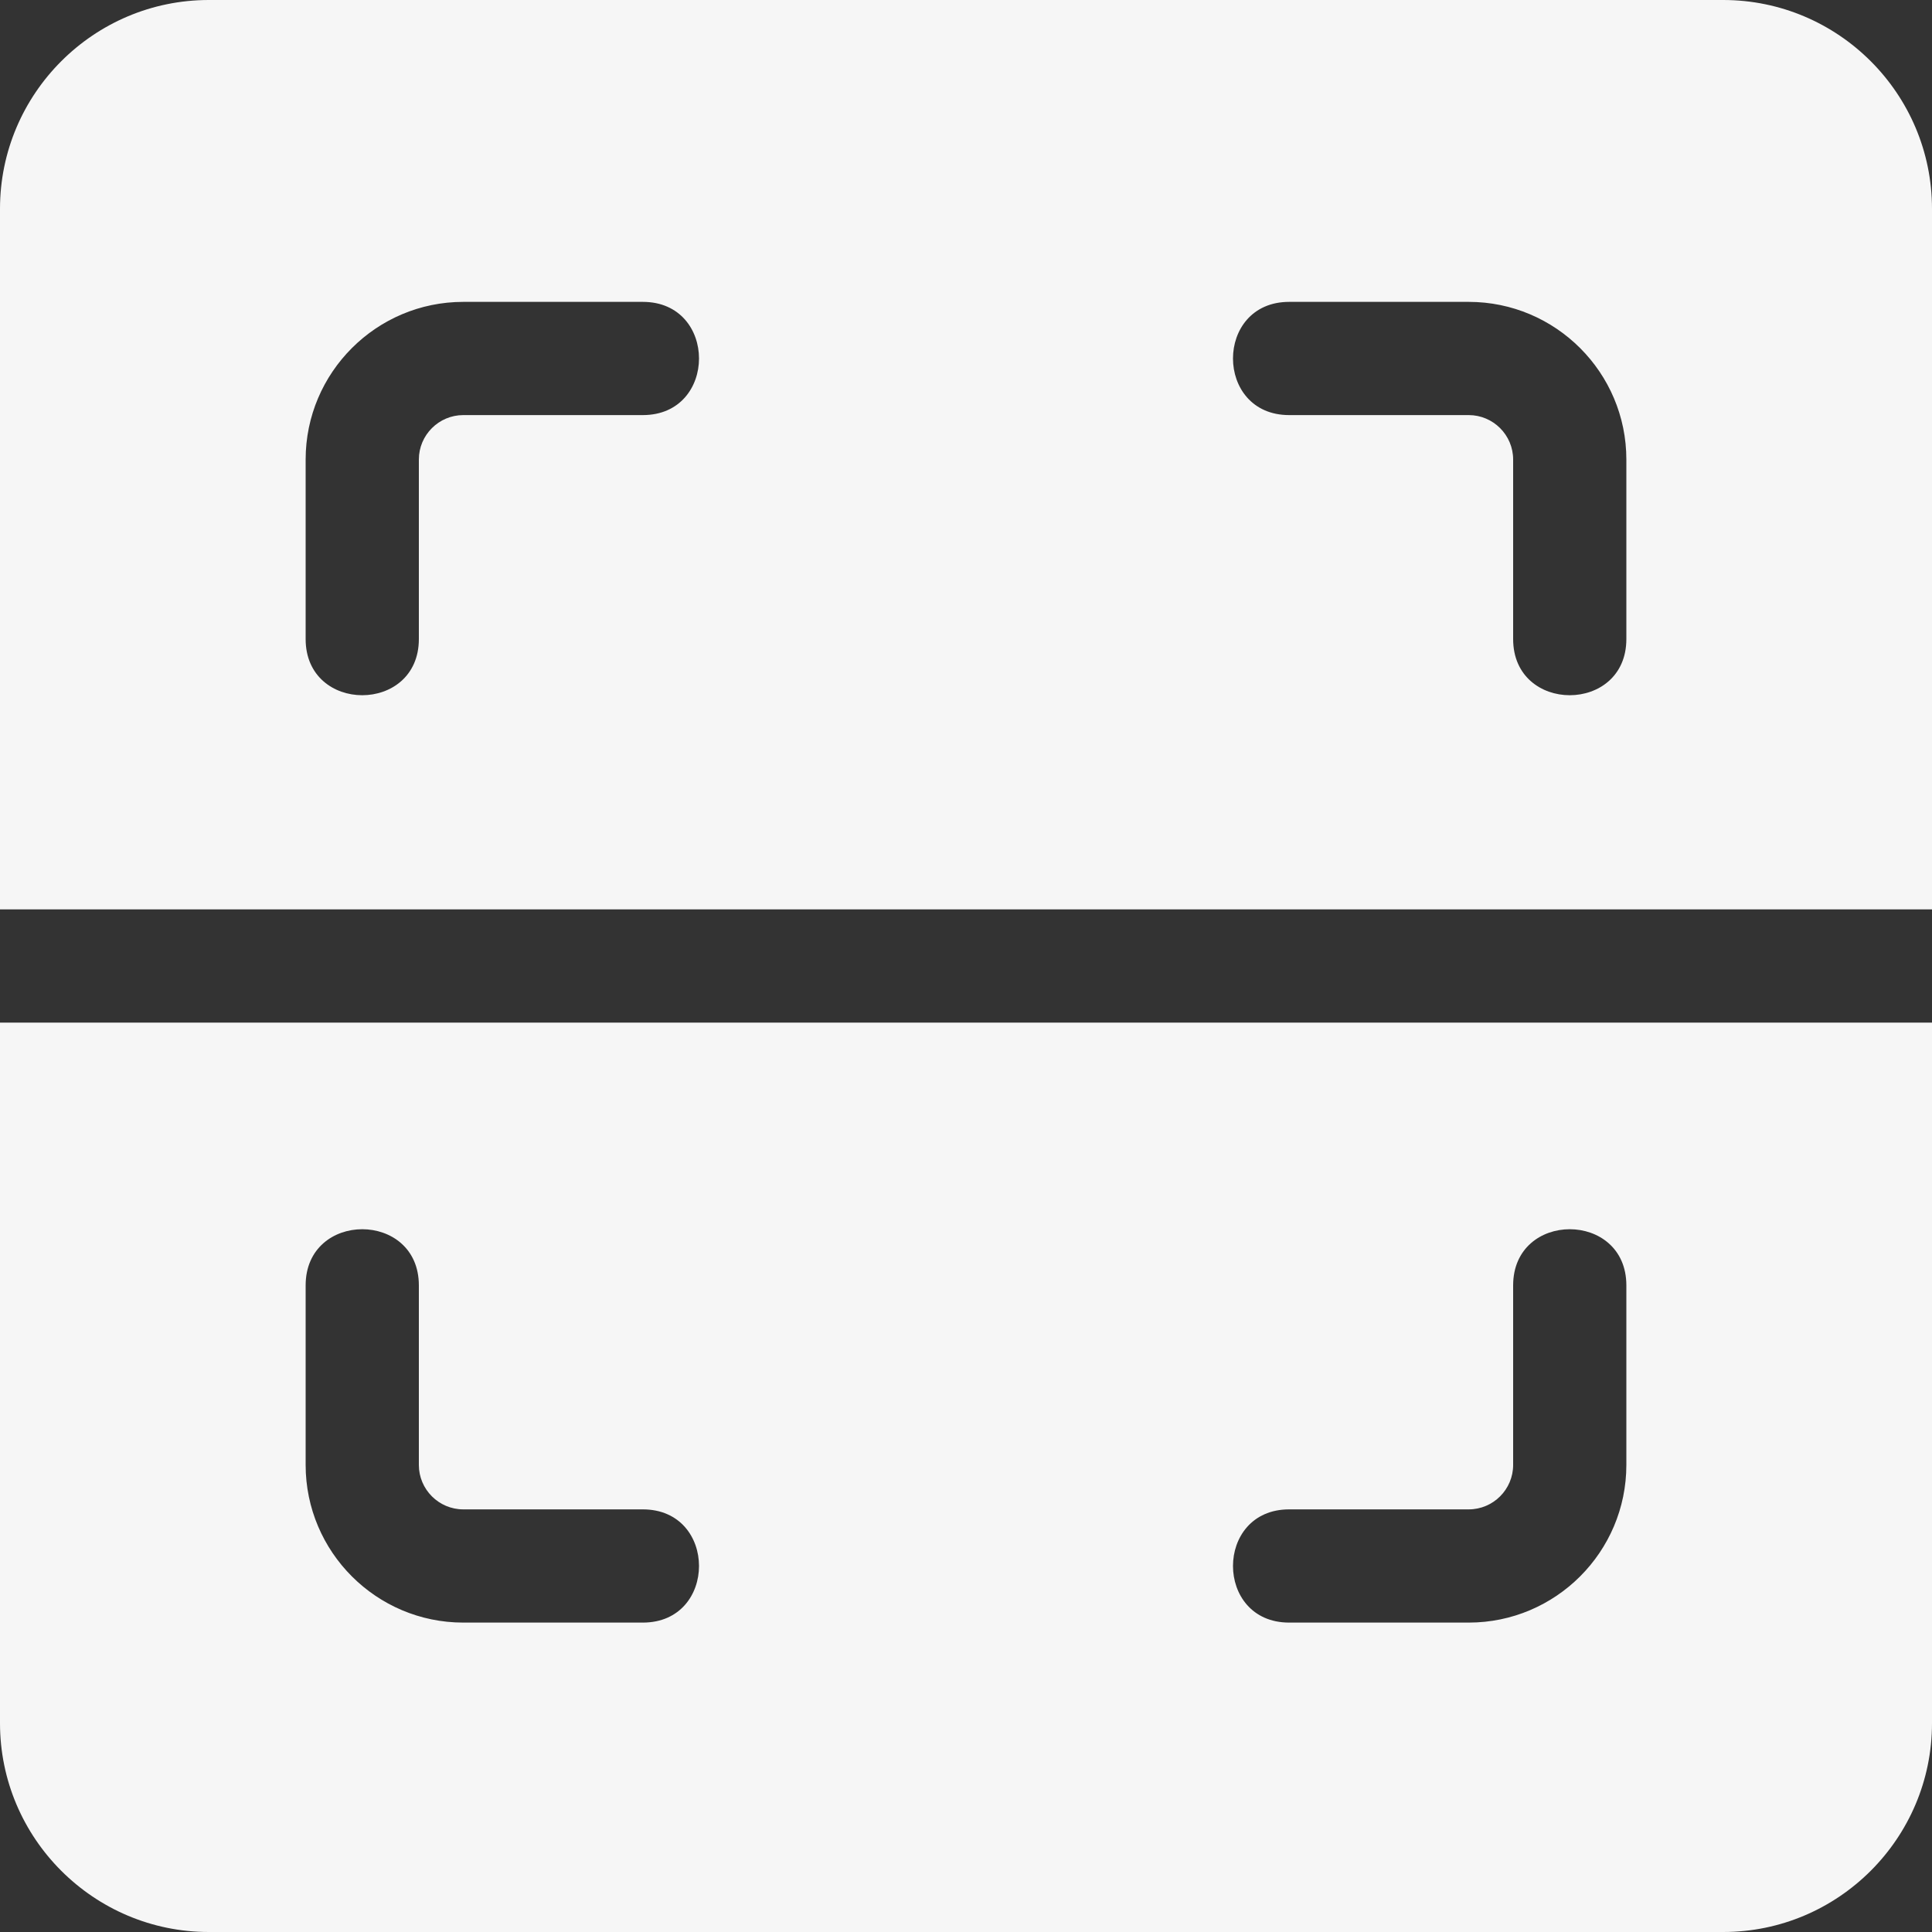
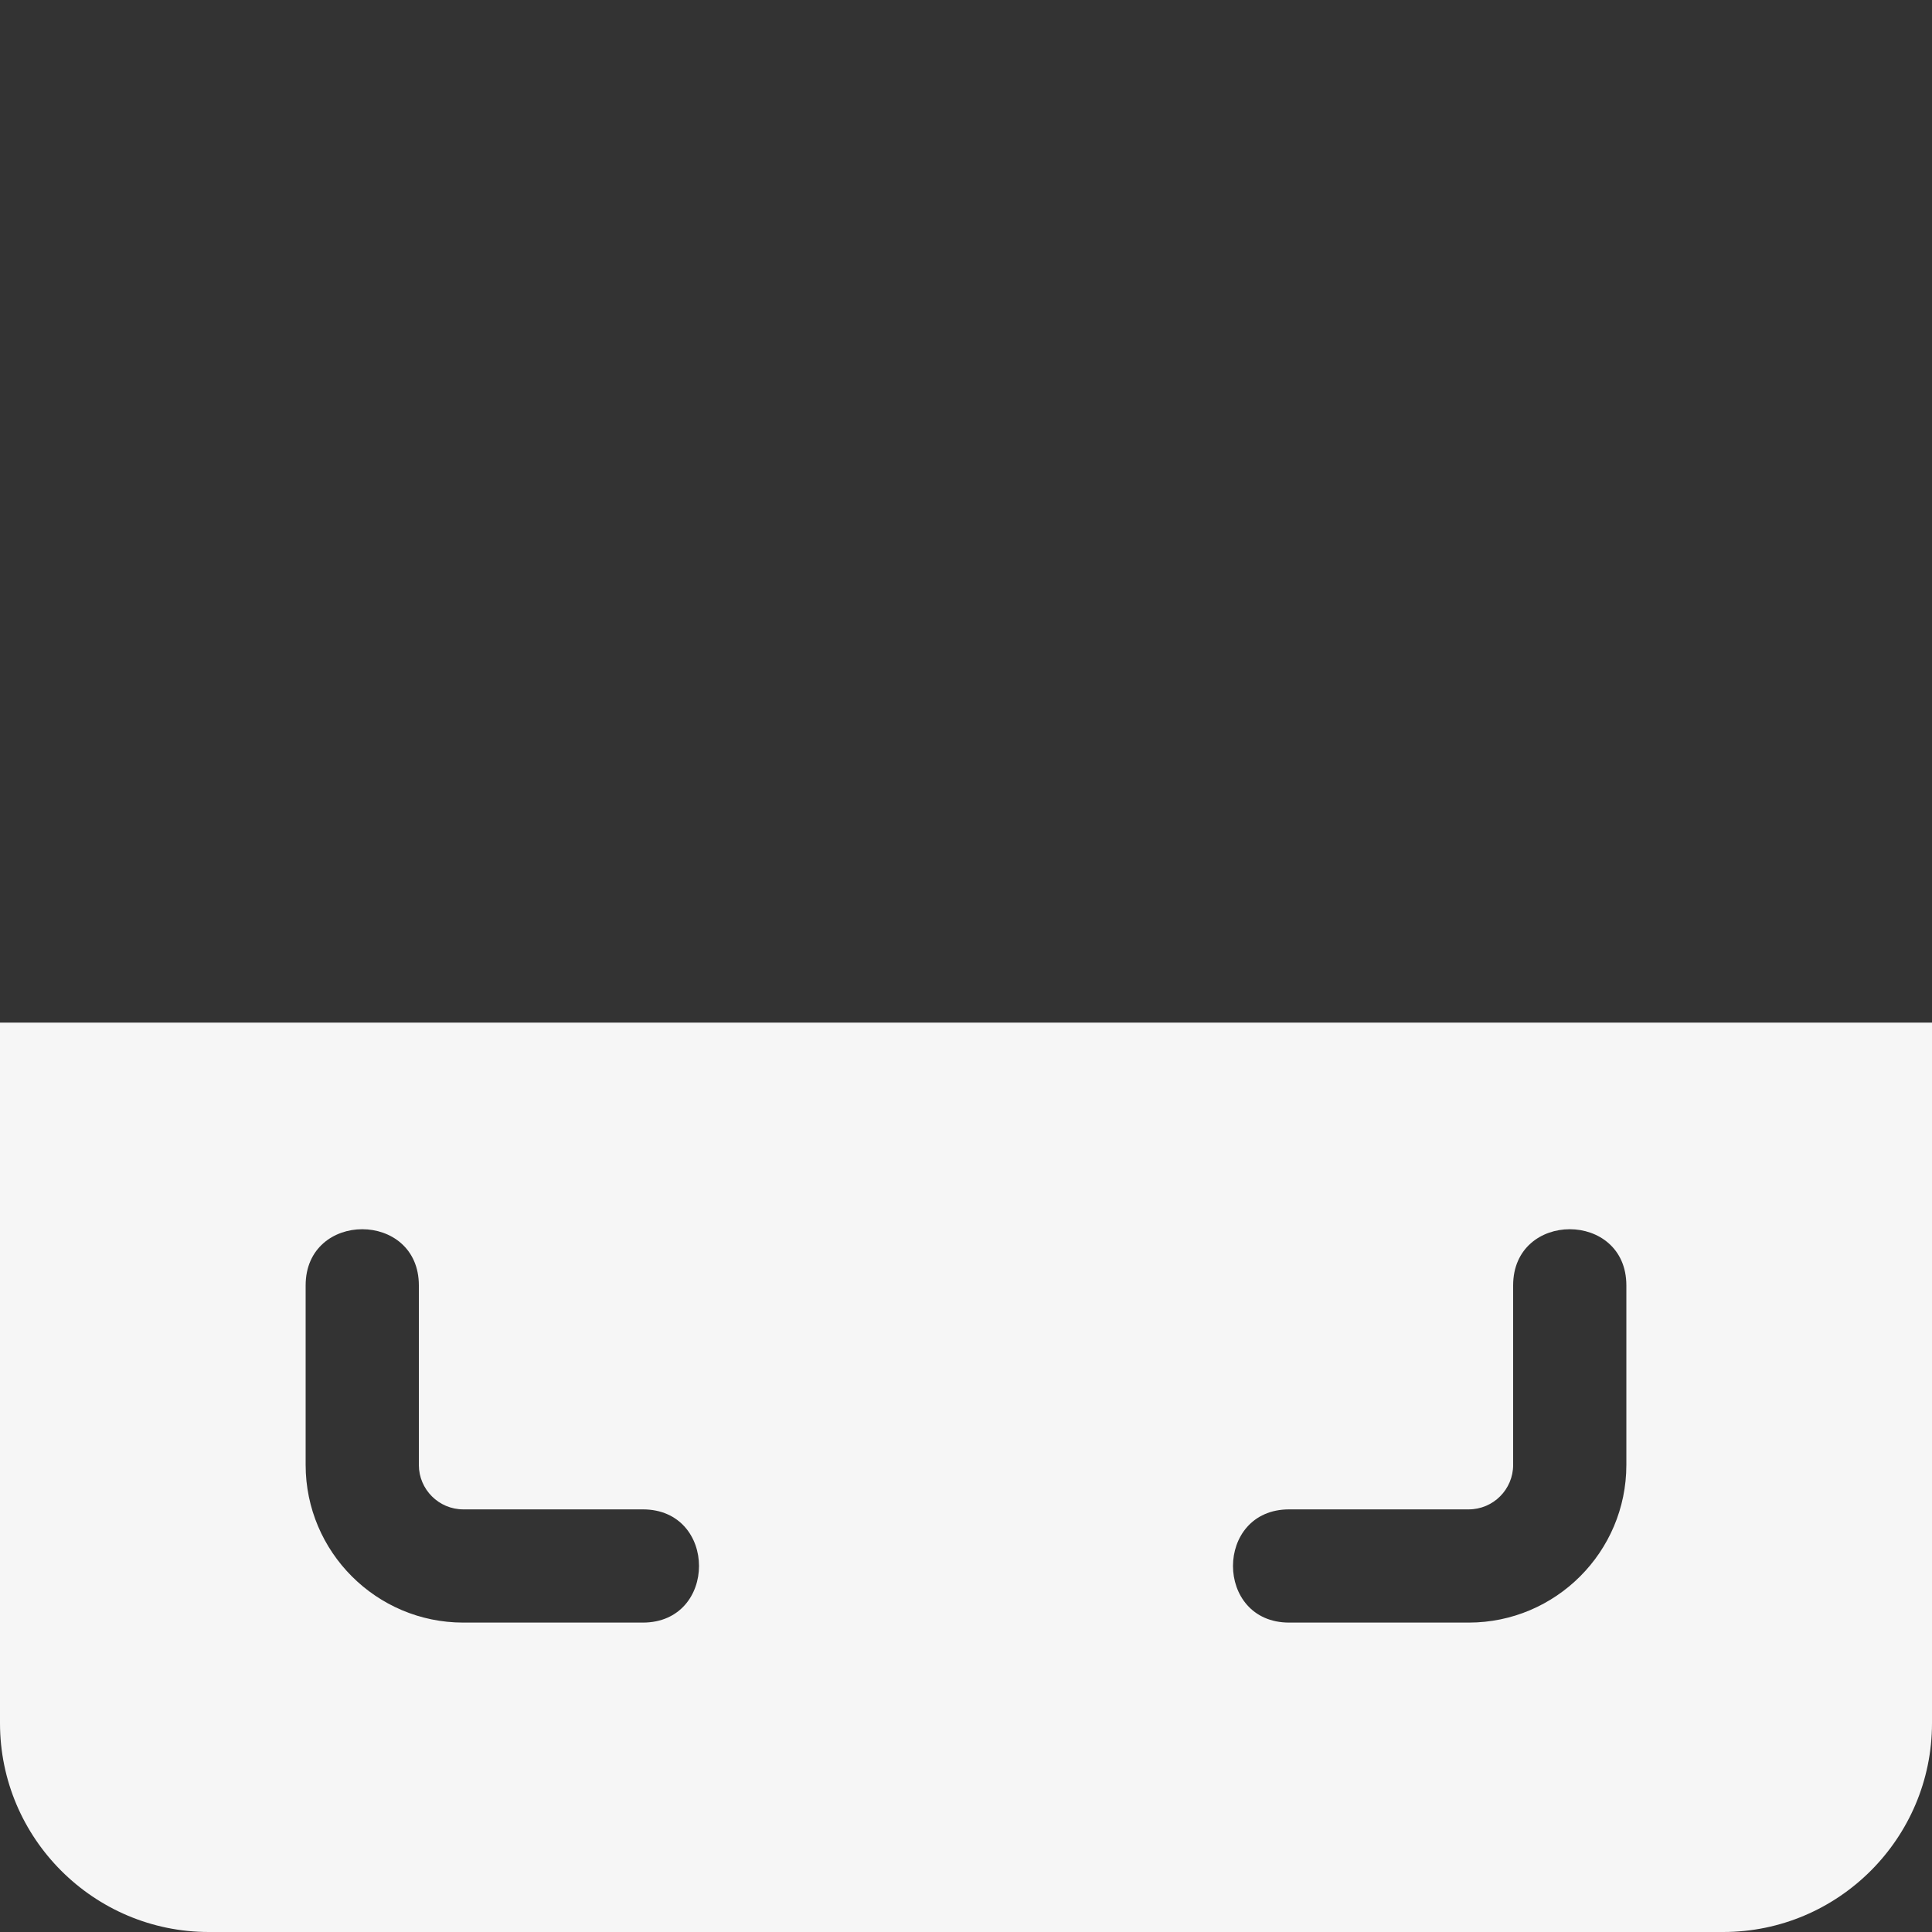
<svg xmlns="http://www.w3.org/2000/svg" width="40" height="40" viewBox="0 0 40 40" fill="none">
  <rect x="0" y="0" width="40" height="40" fill="#333333" stroke="none" />
  <path d="M0 35.677C0 38.06 1.94 40 4.323 40H35.677C38.06 40 40 38.06 40 35.677V21.172H0V35.677ZM26.691 31.25H30.408C30.915 31.25 31.328 30.837 31.328 30.33V26.613C31.328 25.062 33.672 25.062 33.672 26.613V30.33C33.672 32.13 32.208 33.594 30.408 33.594H26.691C25.14 33.594 25.14 31.25 26.691 31.25ZM6.328 26.613C6.328 25.062 8.672 25.062 8.672 26.613V30.33C8.672 30.837 9.085 31.25 9.592 31.25H13.309C14.86 31.25 14.86 33.594 13.309 33.594H9.592C7.792 33.594 6.328 32.13 6.328 30.33V26.613Z" fill="#F6F6F6" />
-   <path d="M35.677 0C27.441 0 54.118 0 4.323 0C1.94 0 0 1.94 0 4.323V18.828H40V4.323C40 1.94 38.06 0 35.677 0ZM13.309 8.594H9.592C9.085 8.594 8.672 9.007 8.672 9.514V13.231C8.672 14.781 6.328 14.782 6.328 13.231V9.514C6.328 7.714 7.792 6.25 9.592 6.25H13.309C14.86 6.25 14.86 8.594 13.309 8.594ZM33.672 13.231C33.672 14.781 31.328 14.782 31.328 13.231V9.514C31.328 9.007 30.915 8.594 30.408 8.594H26.691C25.14 8.594 25.14 6.25 26.691 6.25H30.408C32.208 6.25 33.672 7.714 33.672 9.514V13.231Z" fill="#F6F6F6" />
</svg>